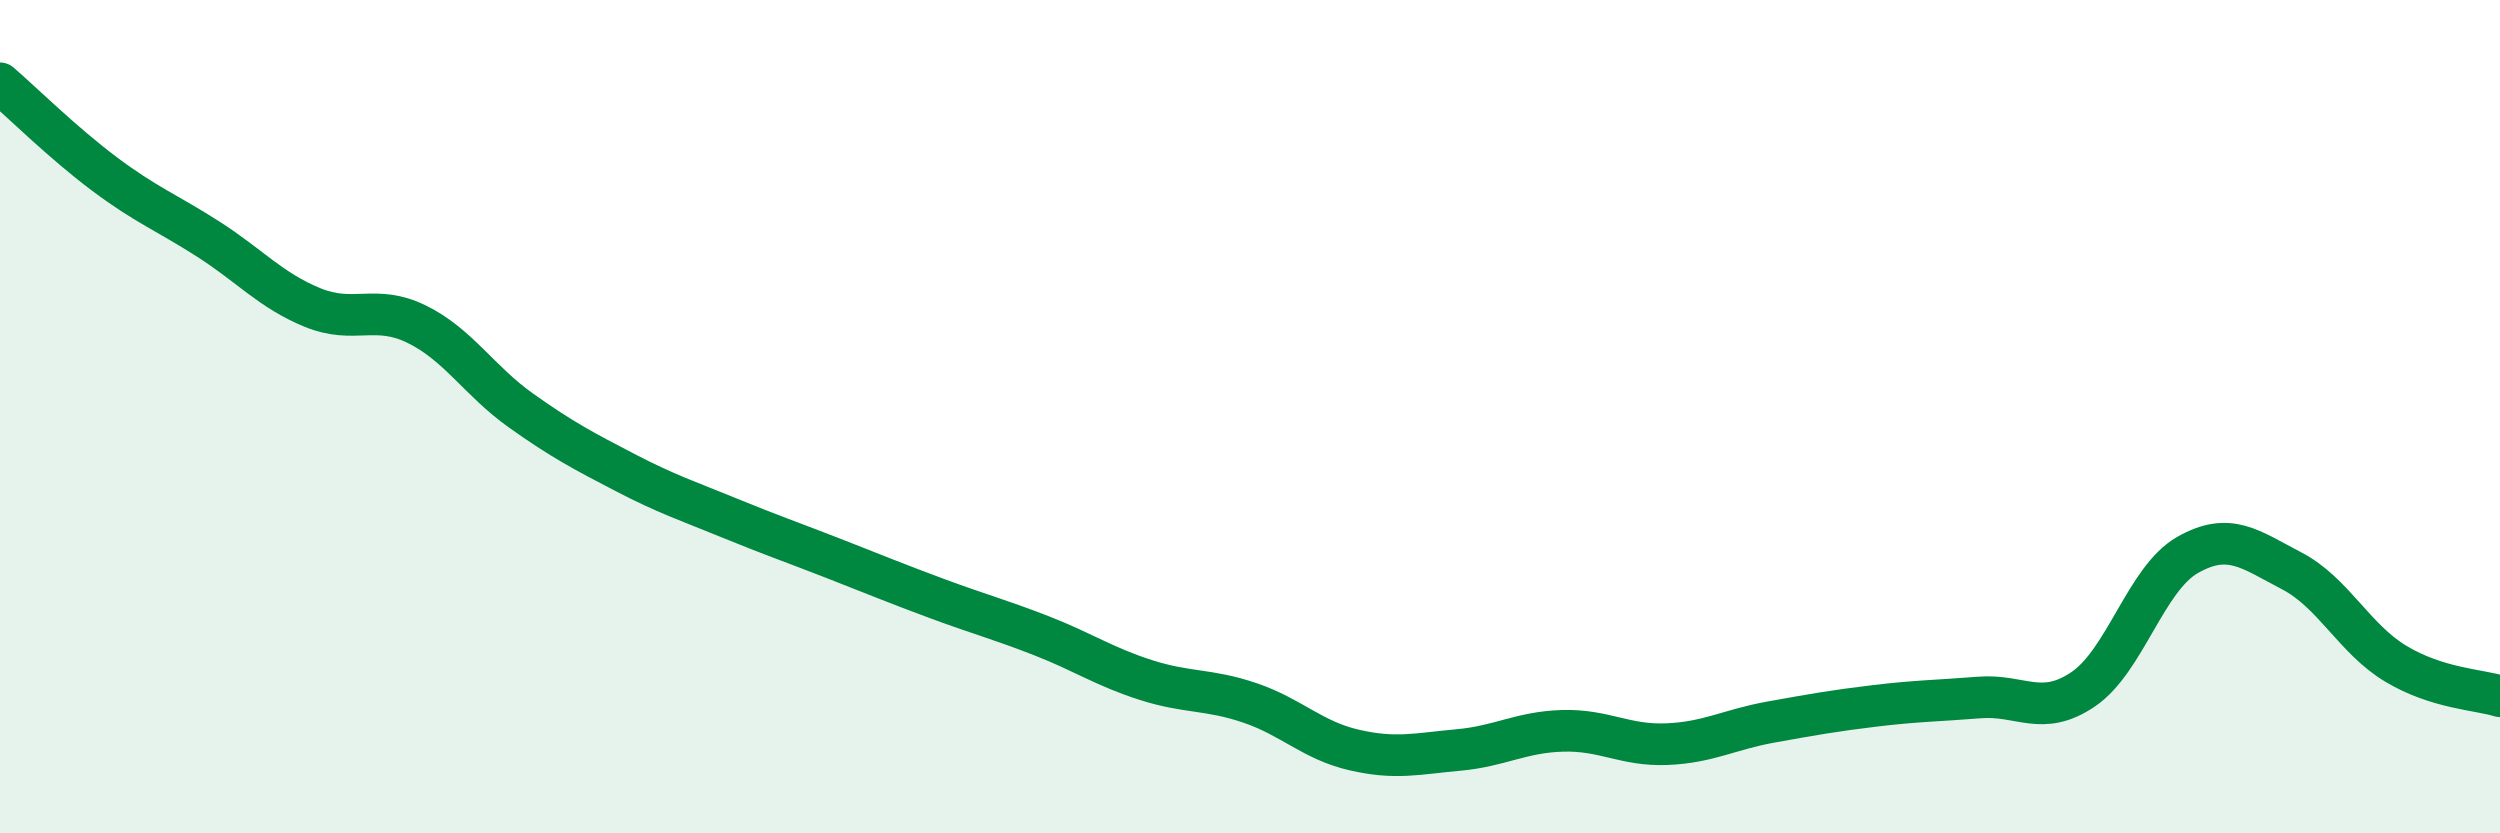
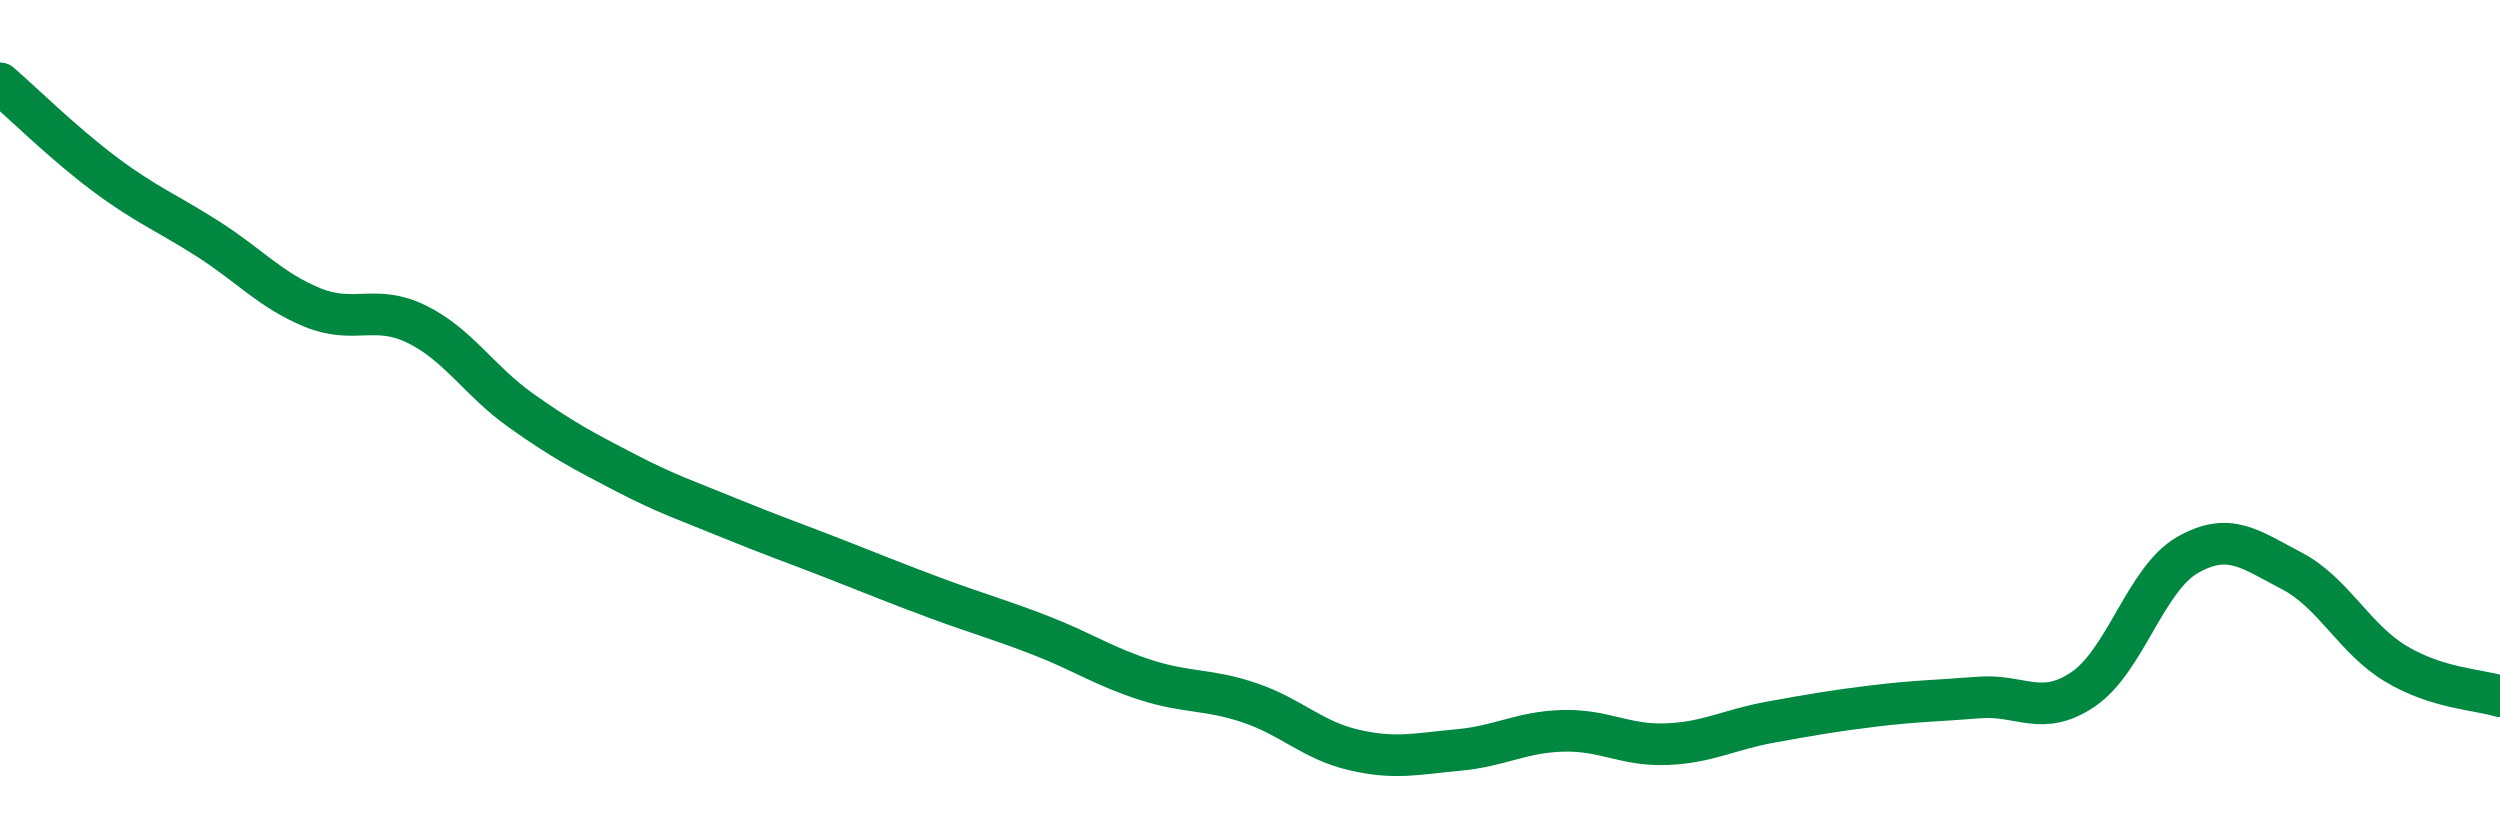
<svg xmlns="http://www.w3.org/2000/svg" width="60" height="20" viewBox="0 0 60 20">
-   <path d="M 0,2 C 0.5,2.43 1.5,3.42 2.5,4.17 C 3.5,4.92 4,5.1 5,5.74 C 6,6.38 6.5,6.97 7.5,7.38 C 8.5,7.79 9,7.29 10,7.78 C 11,8.27 11.5,9.14 12.5,9.85 C 13.5,10.56 14,10.82 15,11.34 C 16,11.86 16.5,12.02 17.5,12.43 C 18.5,12.84 19,13.01 20,13.4 C 21,13.79 21.5,14 22.5,14.37 C 23.5,14.74 24,14.87 25,15.26 C 26,15.65 26.5,16 27.5,16.32 C 28.5,16.64 29,16.53 30,16.87 C 31,17.21 31.5,17.77 32.5,18 C 33.5,18.23 34,18.09 35,18 C 36,17.91 36.5,17.57 37.5,17.54 C 38.5,17.51 39,17.9 40,17.86 C 41,17.82 41.5,17.51 42.5,17.33 C 43.5,17.15 44,17.06 45,16.94 C 46,16.82 46.5,16.82 47.5,16.74 C 48.5,16.66 49,17.22 50,16.54 C 51,15.86 51.5,13.89 52.5,13.32 C 53.5,12.75 54,13.18 55,13.7 C 56,14.22 56.5,15.33 57.5,15.93 C 58.5,16.53 59.5,16.55 60,16.71L60 20L0 20Z" fill="#008740" opacity="0.1" stroke-linecap="round" stroke-linejoin="round" />
  <path d="M 0,2 C 0.5,2.43 1.5,3.42 2.5,4.17 C 3.5,4.92 4,5.1 5,5.74 C 6,6.38 6.5,6.97 7.5,7.38 C 8.5,7.79 9,7.29 10,7.78 C 11,8.27 11.5,9.14 12.5,9.85 C 13.5,10.56 14,10.82 15,11.34 C 16,11.86 16.5,12.02 17.5,12.43 C 18.5,12.84 19,13.01 20,13.4 C 21,13.79 21.5,14 22.5,14.37 C 23.5,14.74 24,14.87 25,15.26 C 26,15.65 26.5,16 27.5,16.32 C 28.5,16.64 29,16.53 30,16.87 C 31,17.21 31.5,17.77 32.5,18 C 33.5,18.23 34,18.09 35,18 C 36,17.91 36.5,17.57 37.5,17.54 C 38.5,17.51 39,17.9 40,17.86 C 41,17.82 41.5,17.51 42.5,17.33 C 43.5,17.15 44,17.06 45,16.94 C 46,16.82 46.5,16.82 47.5,16.74 C 48.5,16.66 49,17.22 50,16.54 C 51,15.86 51.5,13.89 52.5,13.32 C 53.5,12.75 54,13.18 55,13.7 C 56,14.22 56.5,15.33 57.5,15.93 C 58.5,16.53 59.5,16.55 60,16.71" stroke="#008740" stroke-width="1" fill="none" stroke-linecap="round" stroke-linejoin="round" />
</svg>